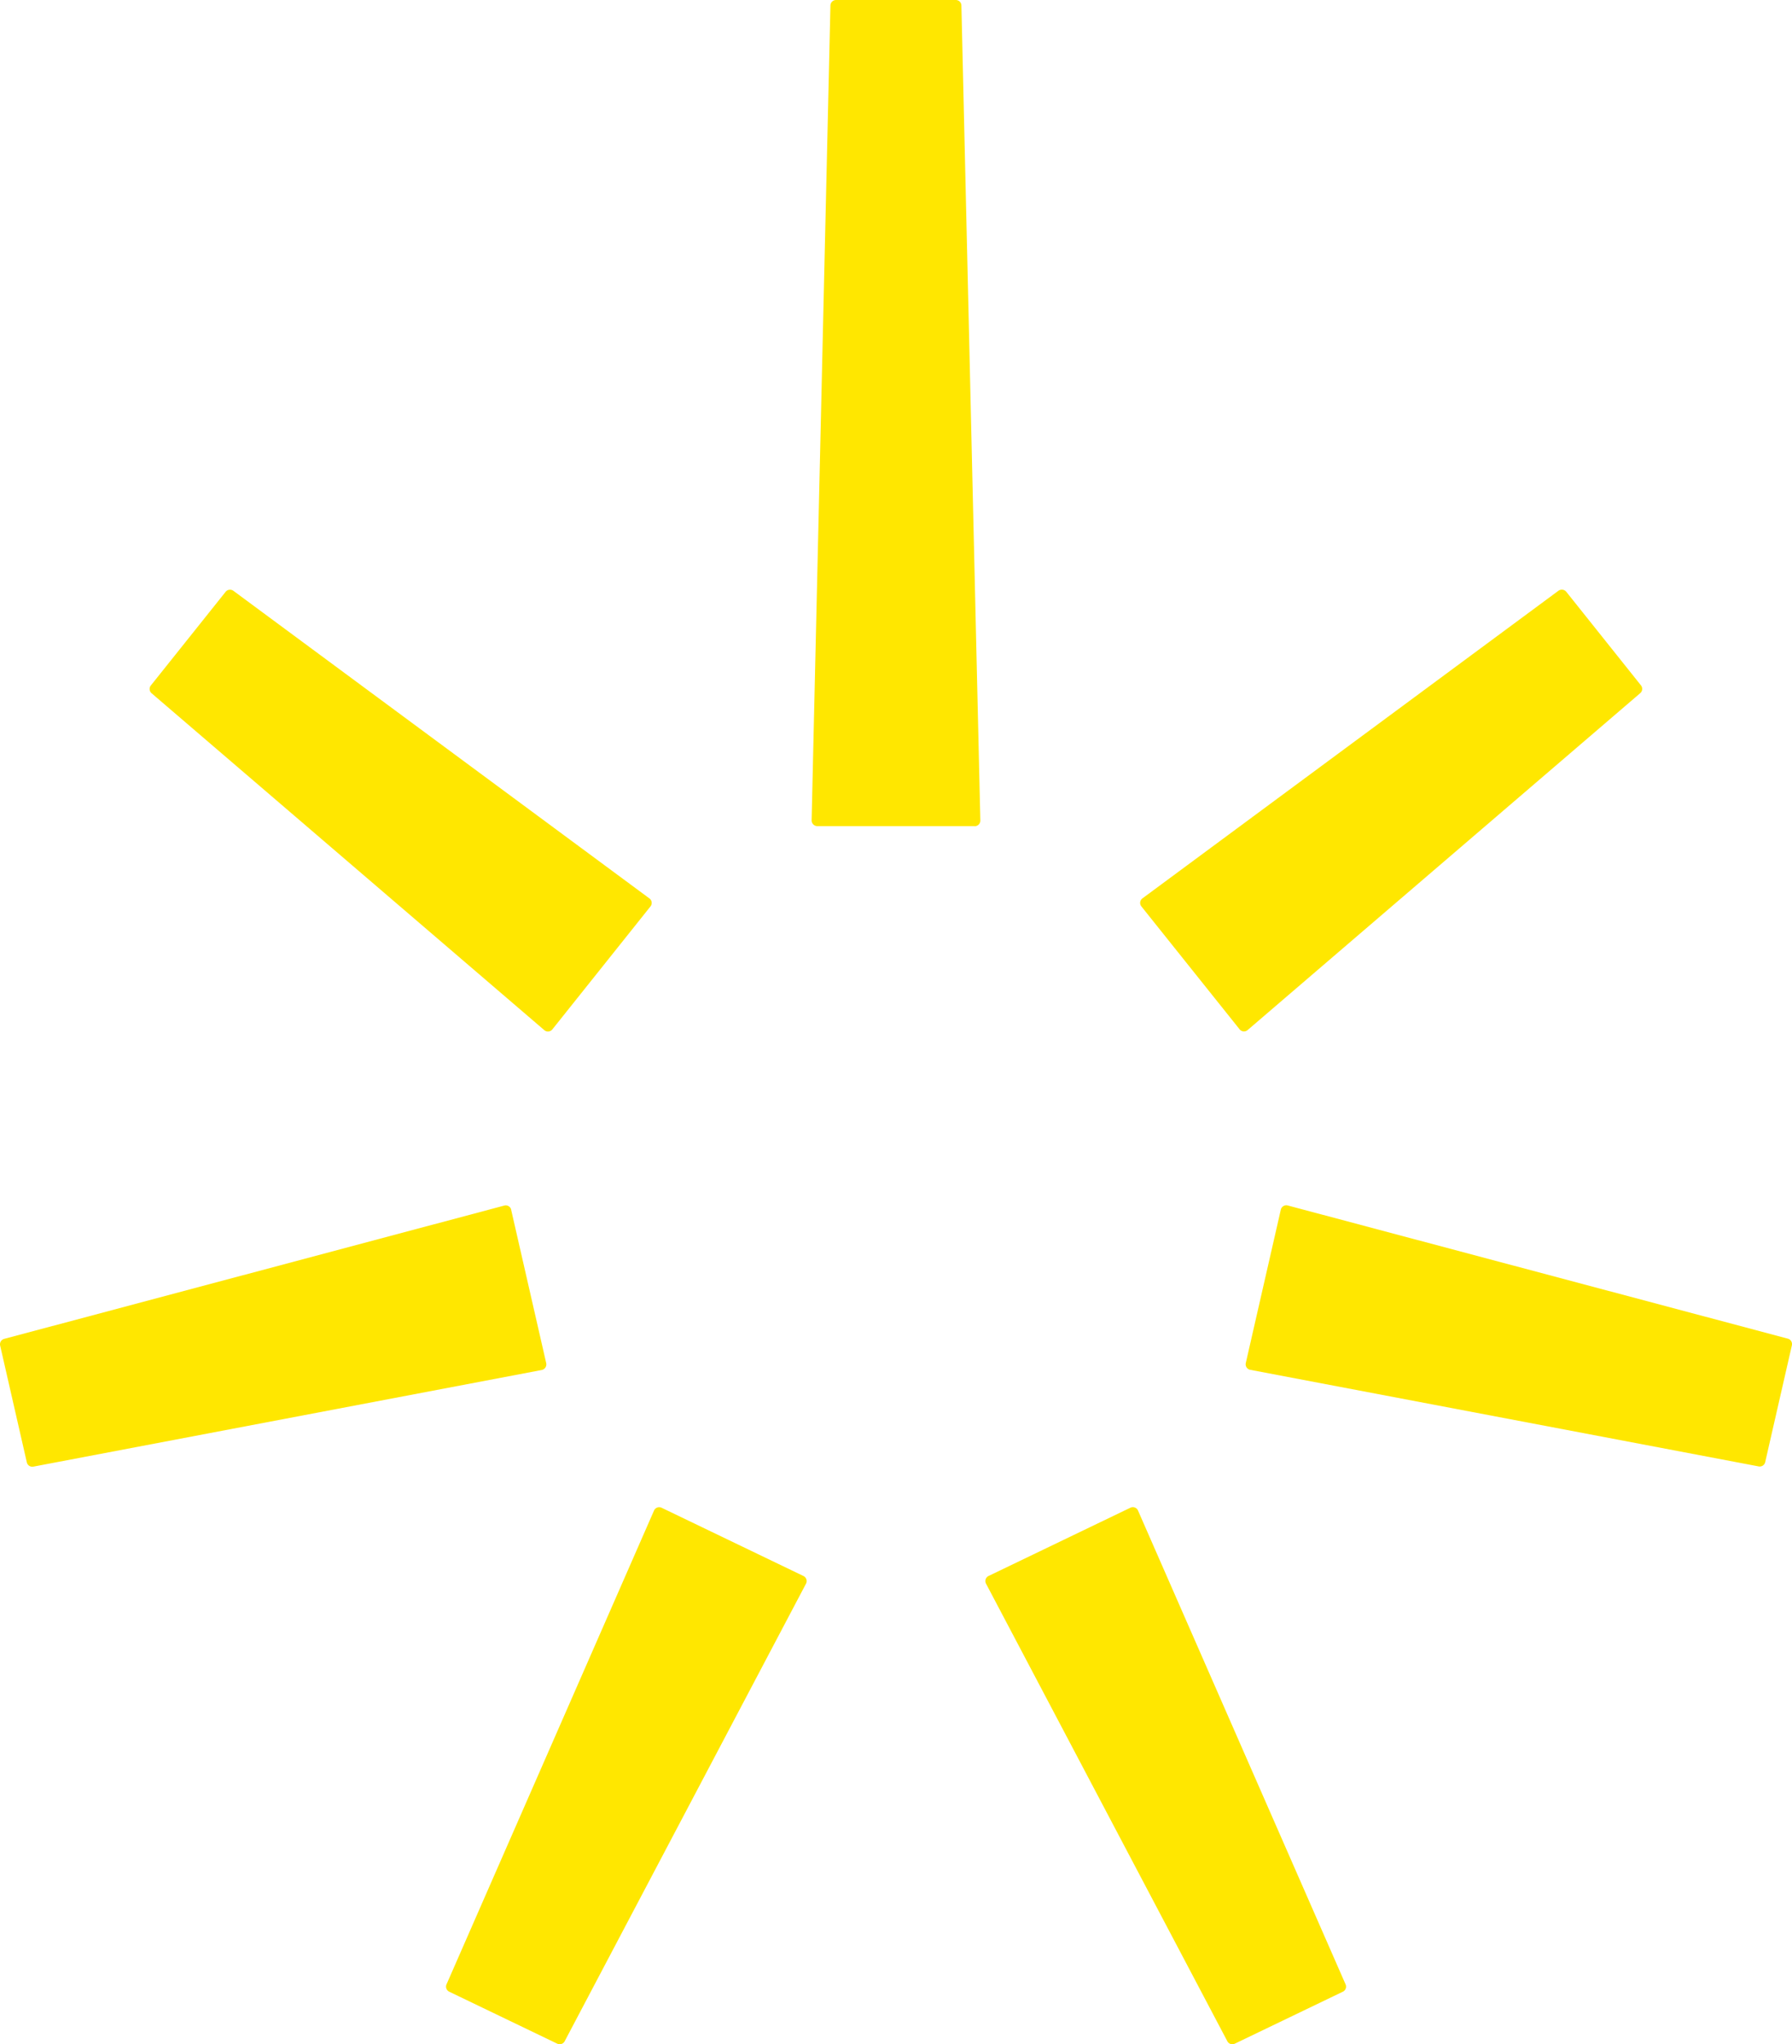
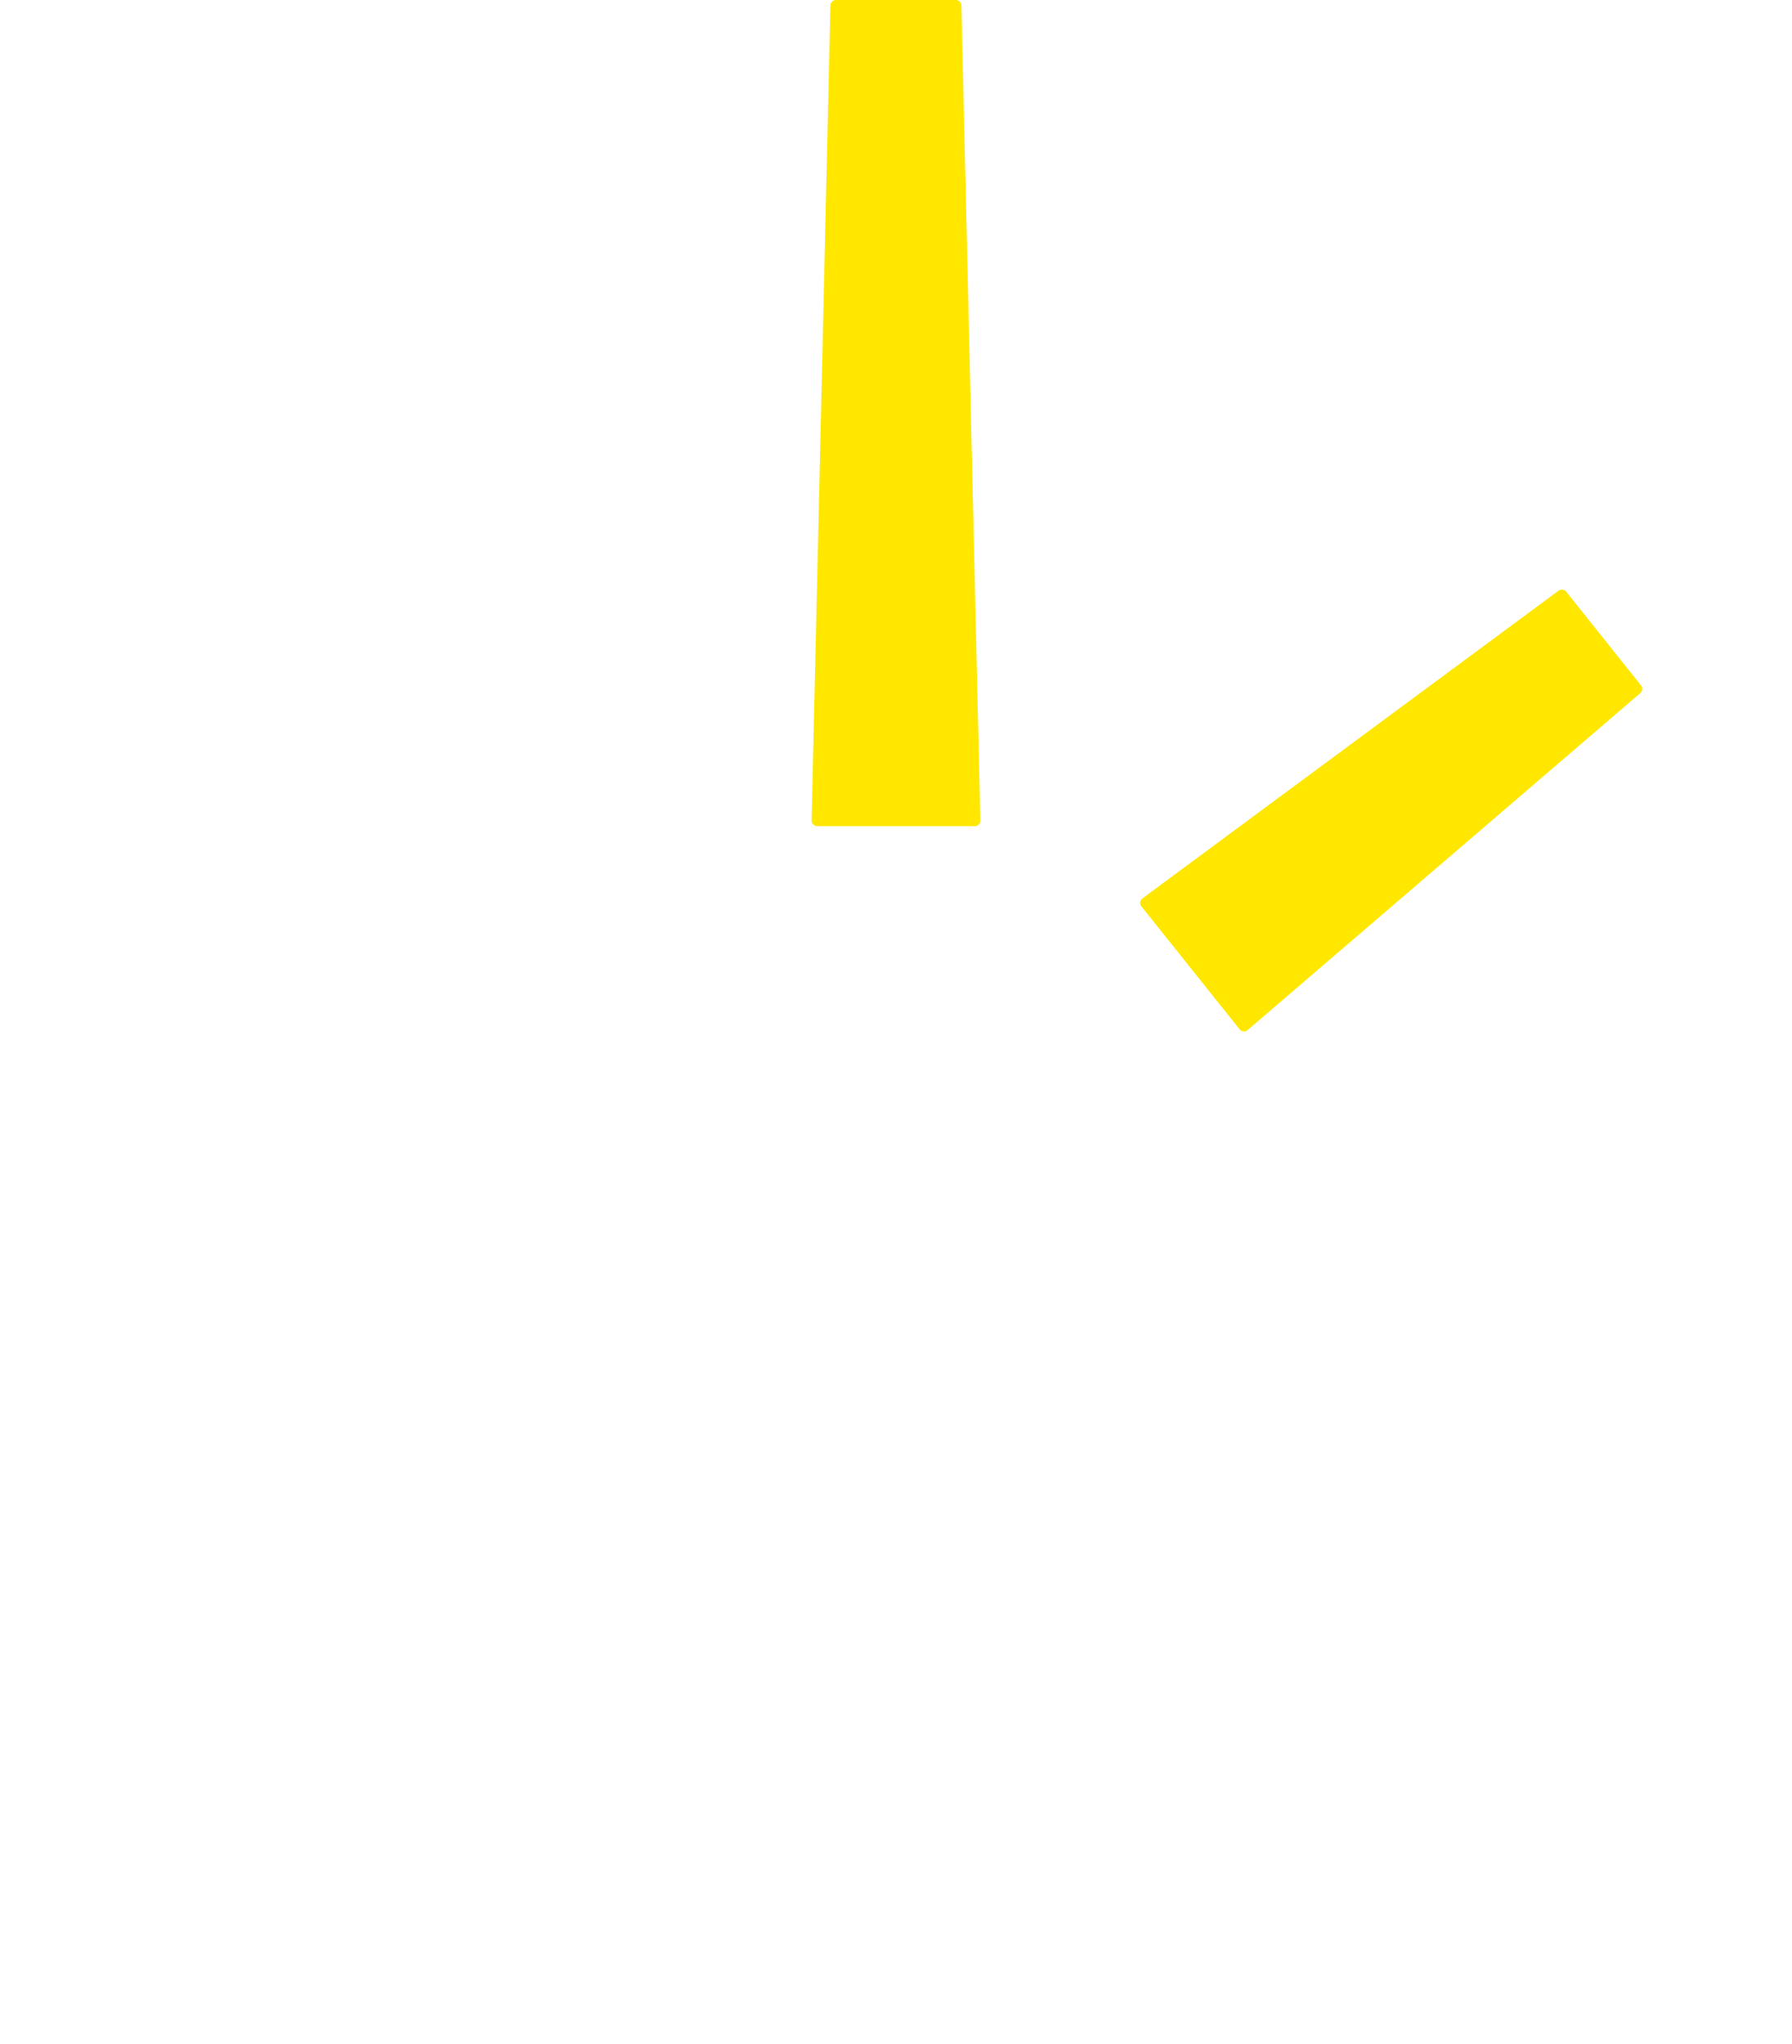
<svg xmlns="http://www.w3.org/2000/svg" width="95.605" height="109" viewBox="0 0 95.605 109">
  <g id="logo" transform="translate(-1098 -831)">
    <path id="パス_668" data-name="パス 668" d="M28.929,44.05h-8.4a.305.305,0,0,1-.3-.31L21.232.3a.3.3,0,0,1,.3-.3H27.92a.3.3,0,0,1,.3.3l1.01,43.445a.3.3,0,0,1-.3.31" transform="translate(1121.072 831)" fill="#ffe700" />
-     <path id="パス_669" data-name="パス 669" d="M30.449,31.595l-5.232,6.553a.3.3,0,0,1-.435.041L3.836,20.23a.3.3,0,0,1-.041-.419l3.986-4.99a.3.3,0,0,1,.417-.056l22.192,16.4a.3.3,0,0,1,.058.432" transform="translate(1102.254 847.738)" fill="#ffe700" />
-     <path id="パス_670" data-name="パス 670" d="M27.272,30.3l1.869,8.172a.305.305,0,0,1-.24.366L1.783,43.99a.3.3,0,0,1-.353-.231L.008,37.537a.3.3,0,0,1,.216-.359L26.9,30.071a.3.3,0,0,1,.375.225" transform="translate(1098 865.213)" fill="#ffe700" />
-     <path id="パス_671" data-name="パス 671" d="M22.618,37.617l7.562,3.637a.3.3,0,0,1,.137.415L17.446,66.059a.3.3,0,0,1-.4.133l-5.757-2.769a.3.3,0,0,1-.146-.4L22.209,37.769a.3.3,0,0,1,.409-.152" transform="translate(1110.682 873.78)" fill="#ffe700" />
-     <path id="パス_672" data-name="パス 672" d="M24.729,41.253l7.562-3.637a.3.3,0,0,1,.409.152L43.77,63.024a.3.3,0,0,1-.146.4l-5.759,2.769a.3.3,0,0,1-.4-.13L24.592,41.668a.3.3,0,0,1,.137-.415" transform="translate(1126.015 873.779)" fill="#ffe700" />
-     <path id="パス_673" data-name="パス 673" d="M31.05,38.465l1.867-8.172a.3.3,0,0,1,.373-.225l26.675,7.1a.3.3,0,0,1,.218.359l-1.422,6.222a.3.3,0,0,1-.353.231L31.29,38.831a.3.3,0,0,1-.24-.366" transform="translate(1133.415 865.211)" fill="#ffe700" />
    <path id="パス_674" data-name="パス 674" d="M33.715,38.147,28.48,31.6a.3.3,0,0,1,.058-.434l22.19-16.4a.305.305,0,0,1,.417.053l3.984,4.99a.3.3,0,0,1-.039.419L34.149,38.188a.3.3,0,0,1-.435-.041" transform="translate(1130.416 847.734)" fill="#ffe700" />
  </g>
</svg>